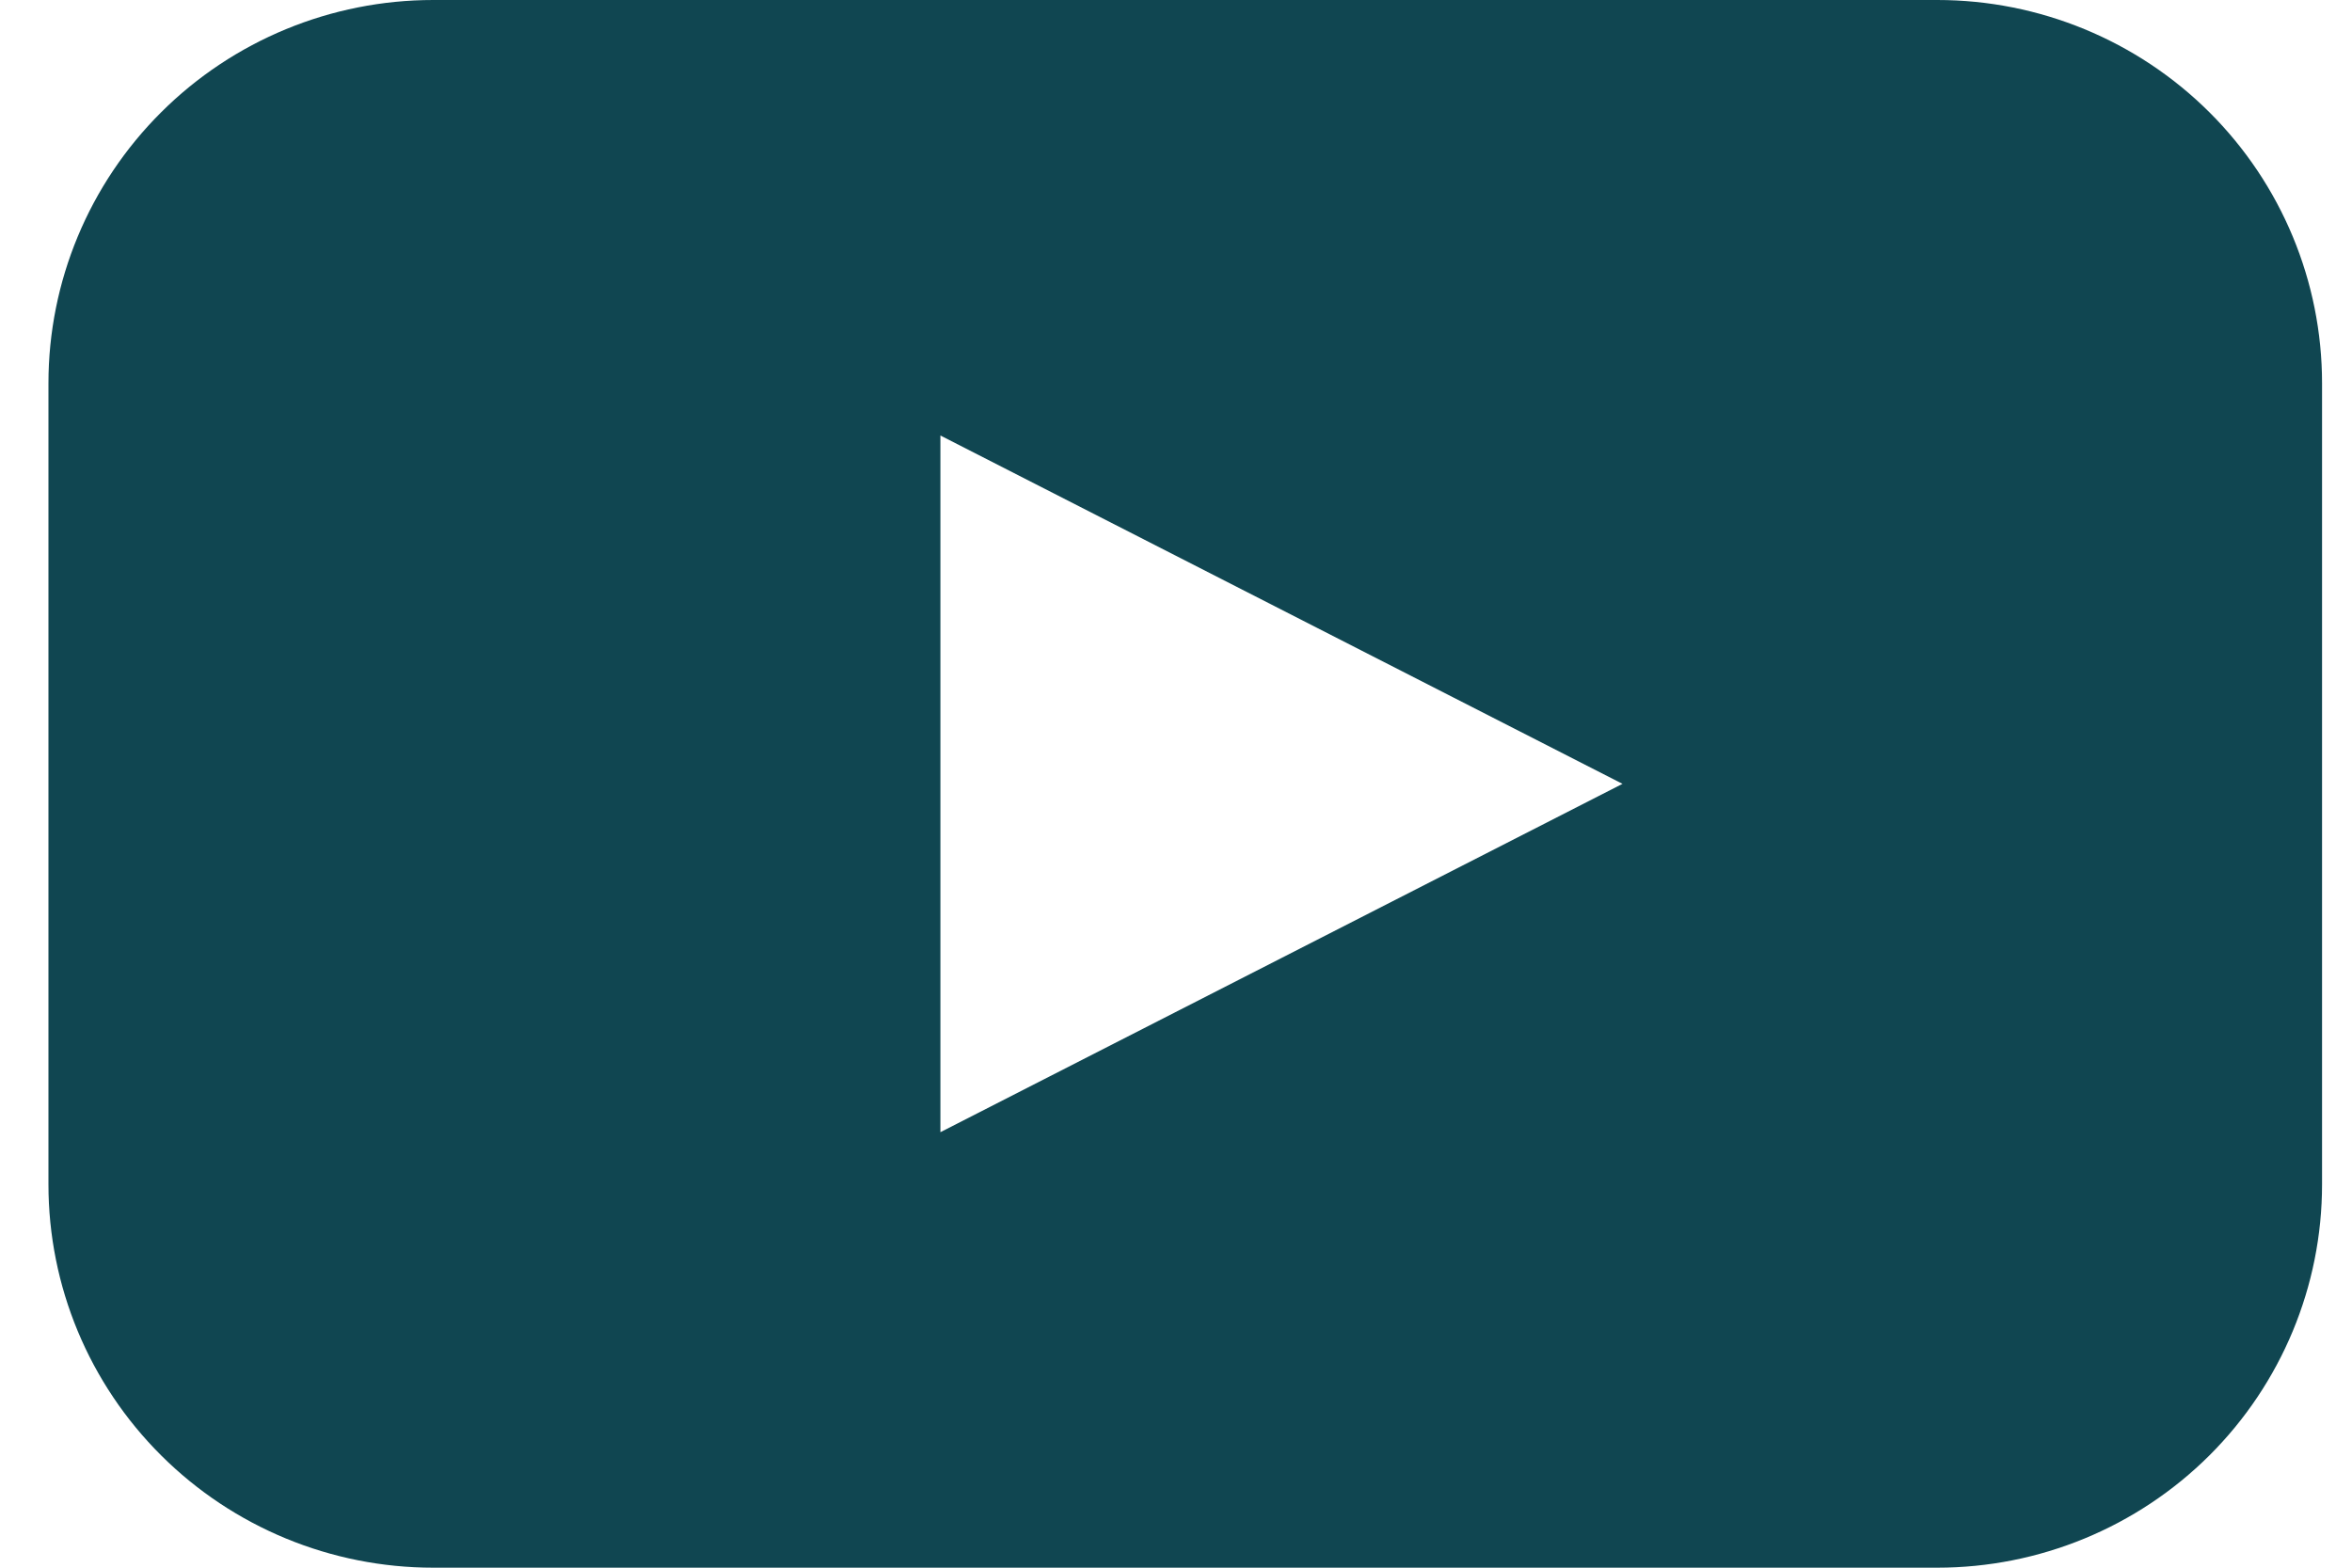
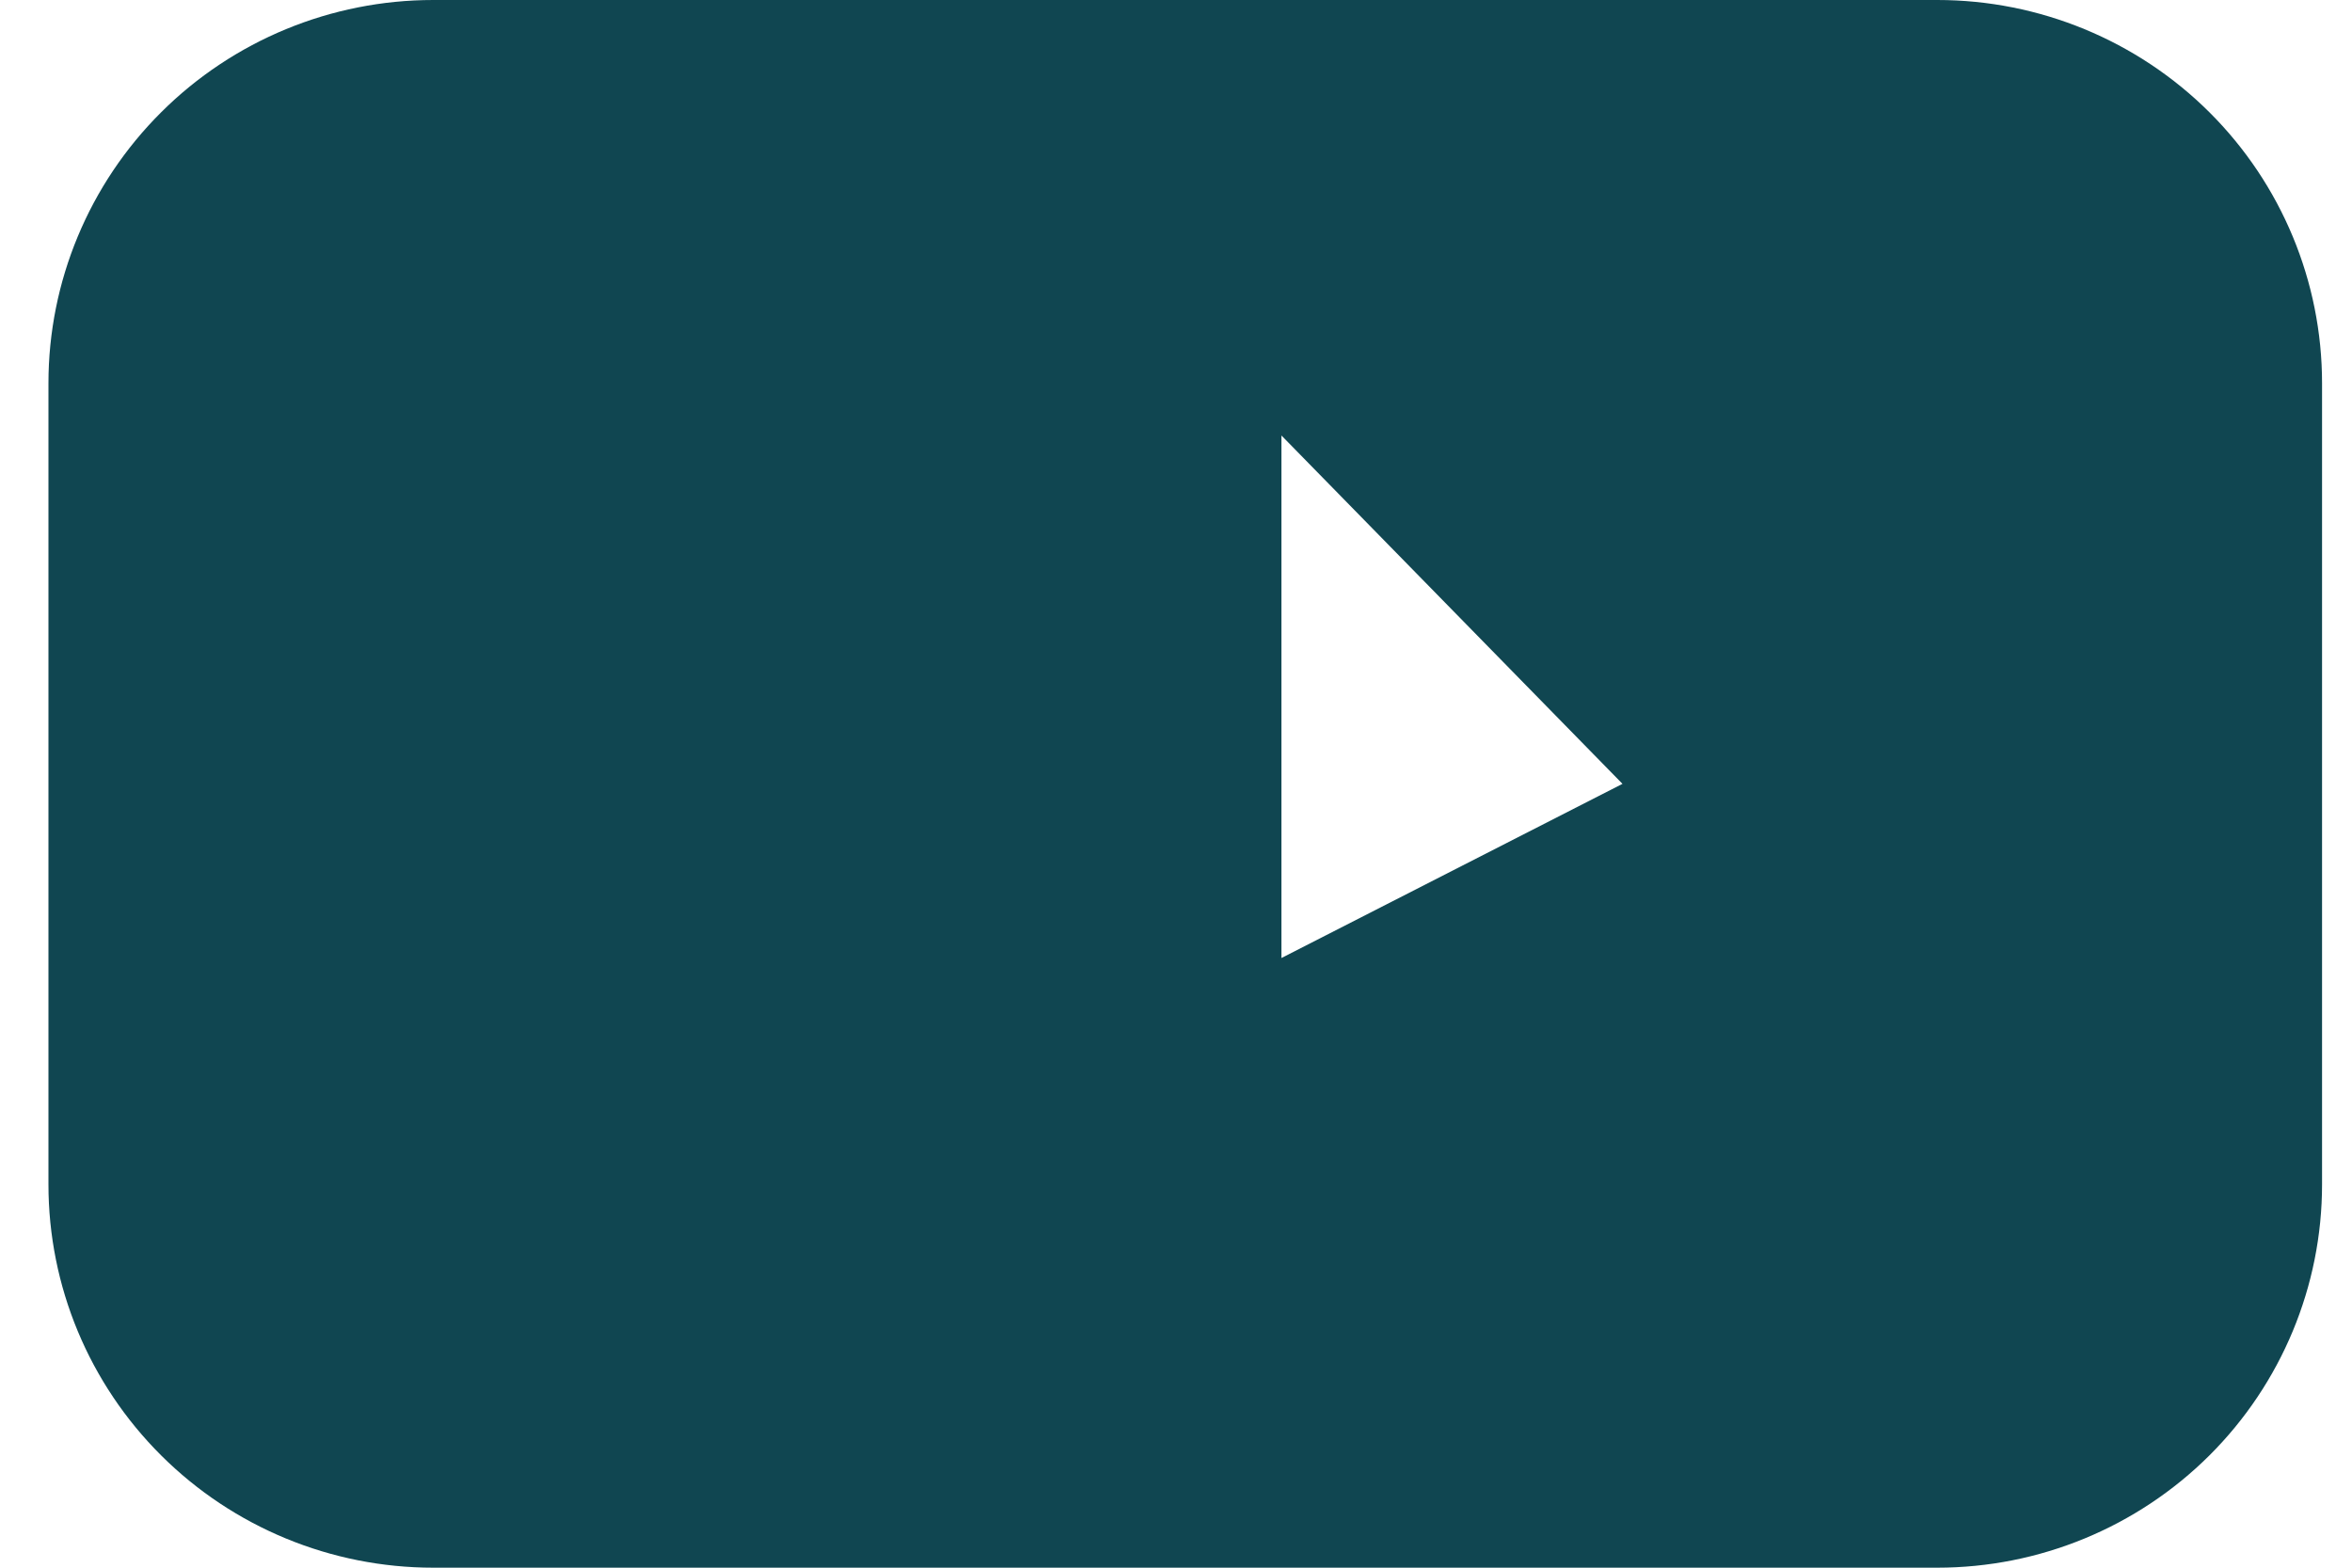
<svg xmlns="http://www.w3.org/2000/svg" width="30" height="20" viewBox="0 0 30 20" fill="none">
-   <path d="M24.71 0H5.526H5.526C4.224 0 2.976 0.515 2.056 1.432C1.135 2.349 0.618 3.592 0.618 4.889V15.111V15.111C0.618 16.408 1.135 17.651 2.056 18.568C2.976 19.485 4.224 20 5.526 20H24.711H24.71C26.012 20 27.26 19.485 28.181 18.568C29.101 17.651 29.618 16.408 29.618 15.111V4.889V4.889C29.618 3.592 29.101 2.349 28.181 1.432C27.26 0.515 26.012 0 24.71 0ZM16.345 12.222L11.995 14.444V5.556L20.695 10L16.345 12.222Z" fill="#104651" />
+   <path d="M24.71 0H5.526H5.526C4.224 0 2.976 0.515 2.056 1.432C1.135 2.349 0.618 3.592 0.618 4.889V15.111V15.111C0.618 16.408 1.135 17.651 2.056 18.568C2.976 19.485 4.224 20 5.526 20H24.711H24.71C26.012 20 27.26 19.485 28.181 18.568C29.101 17.651 29.618 16.408 29.618 15.111V4.889V4.889C29.618 3.592 29.101 2.349 28.181 1.432C27.26 0.515 26.012 0 24.71 0ZM16.345 12.222V5.556L20.695 10L16.345 12.222Z" fill="#104651" />
</svg>